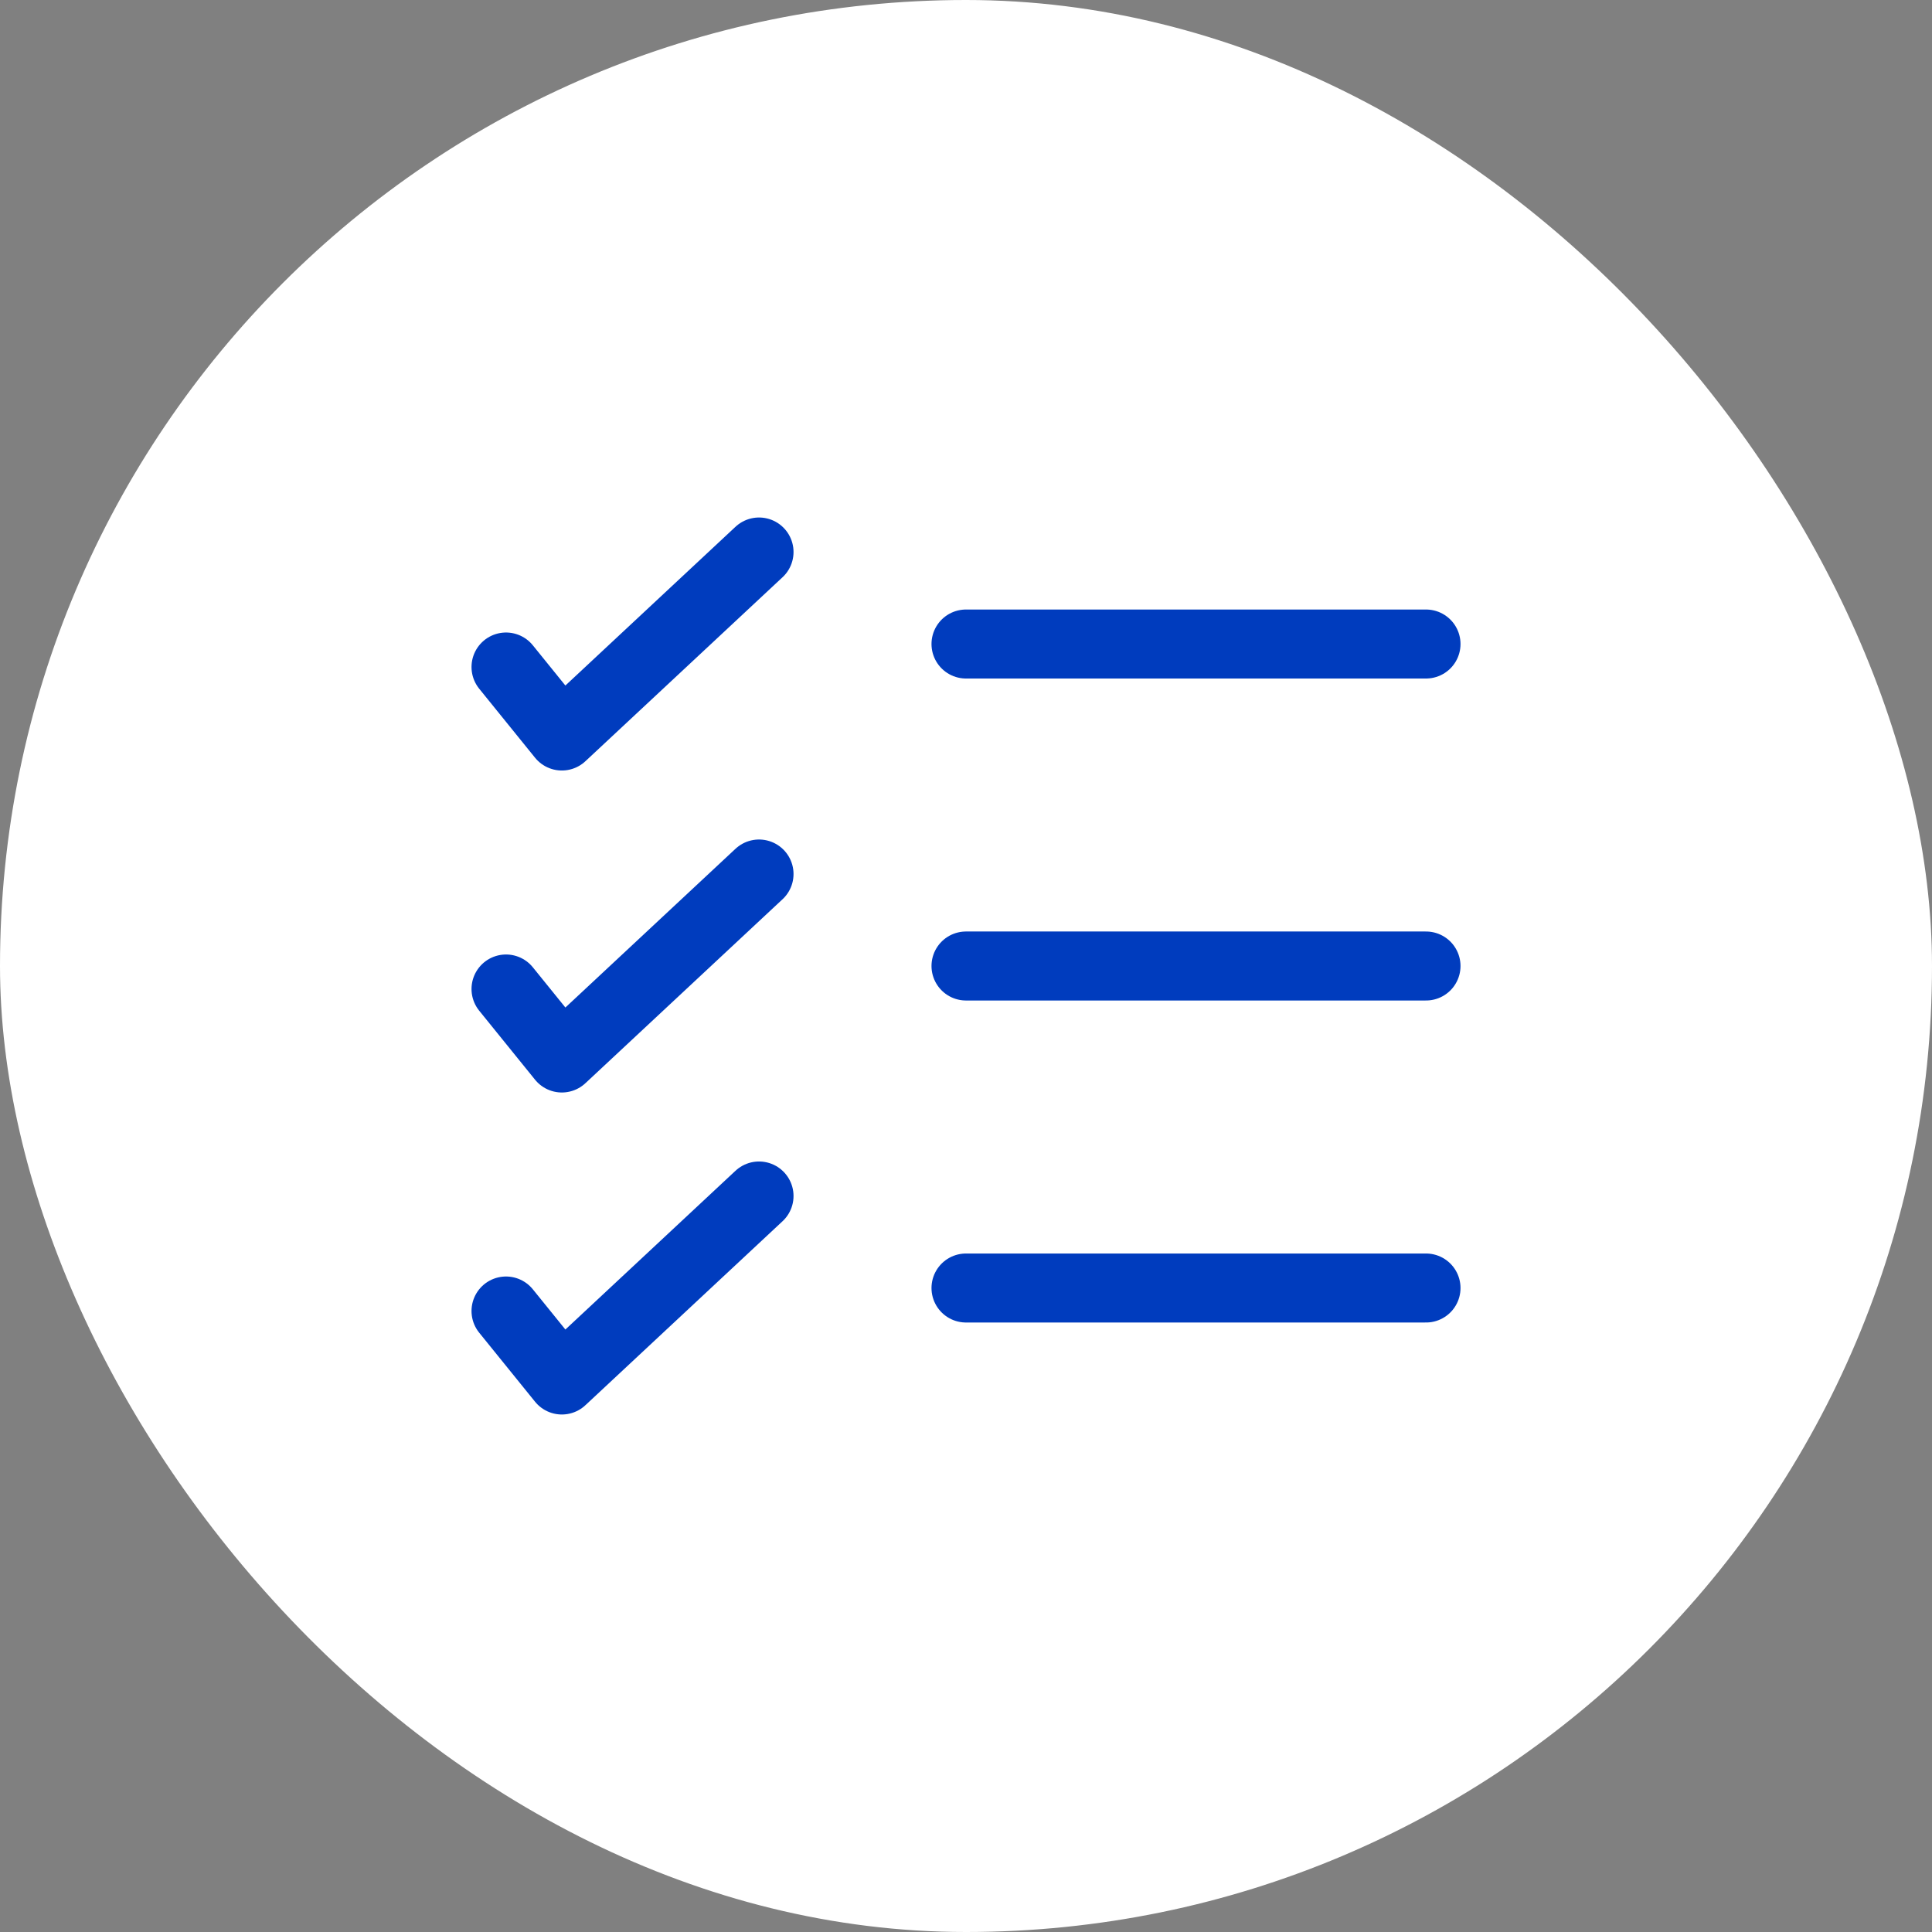
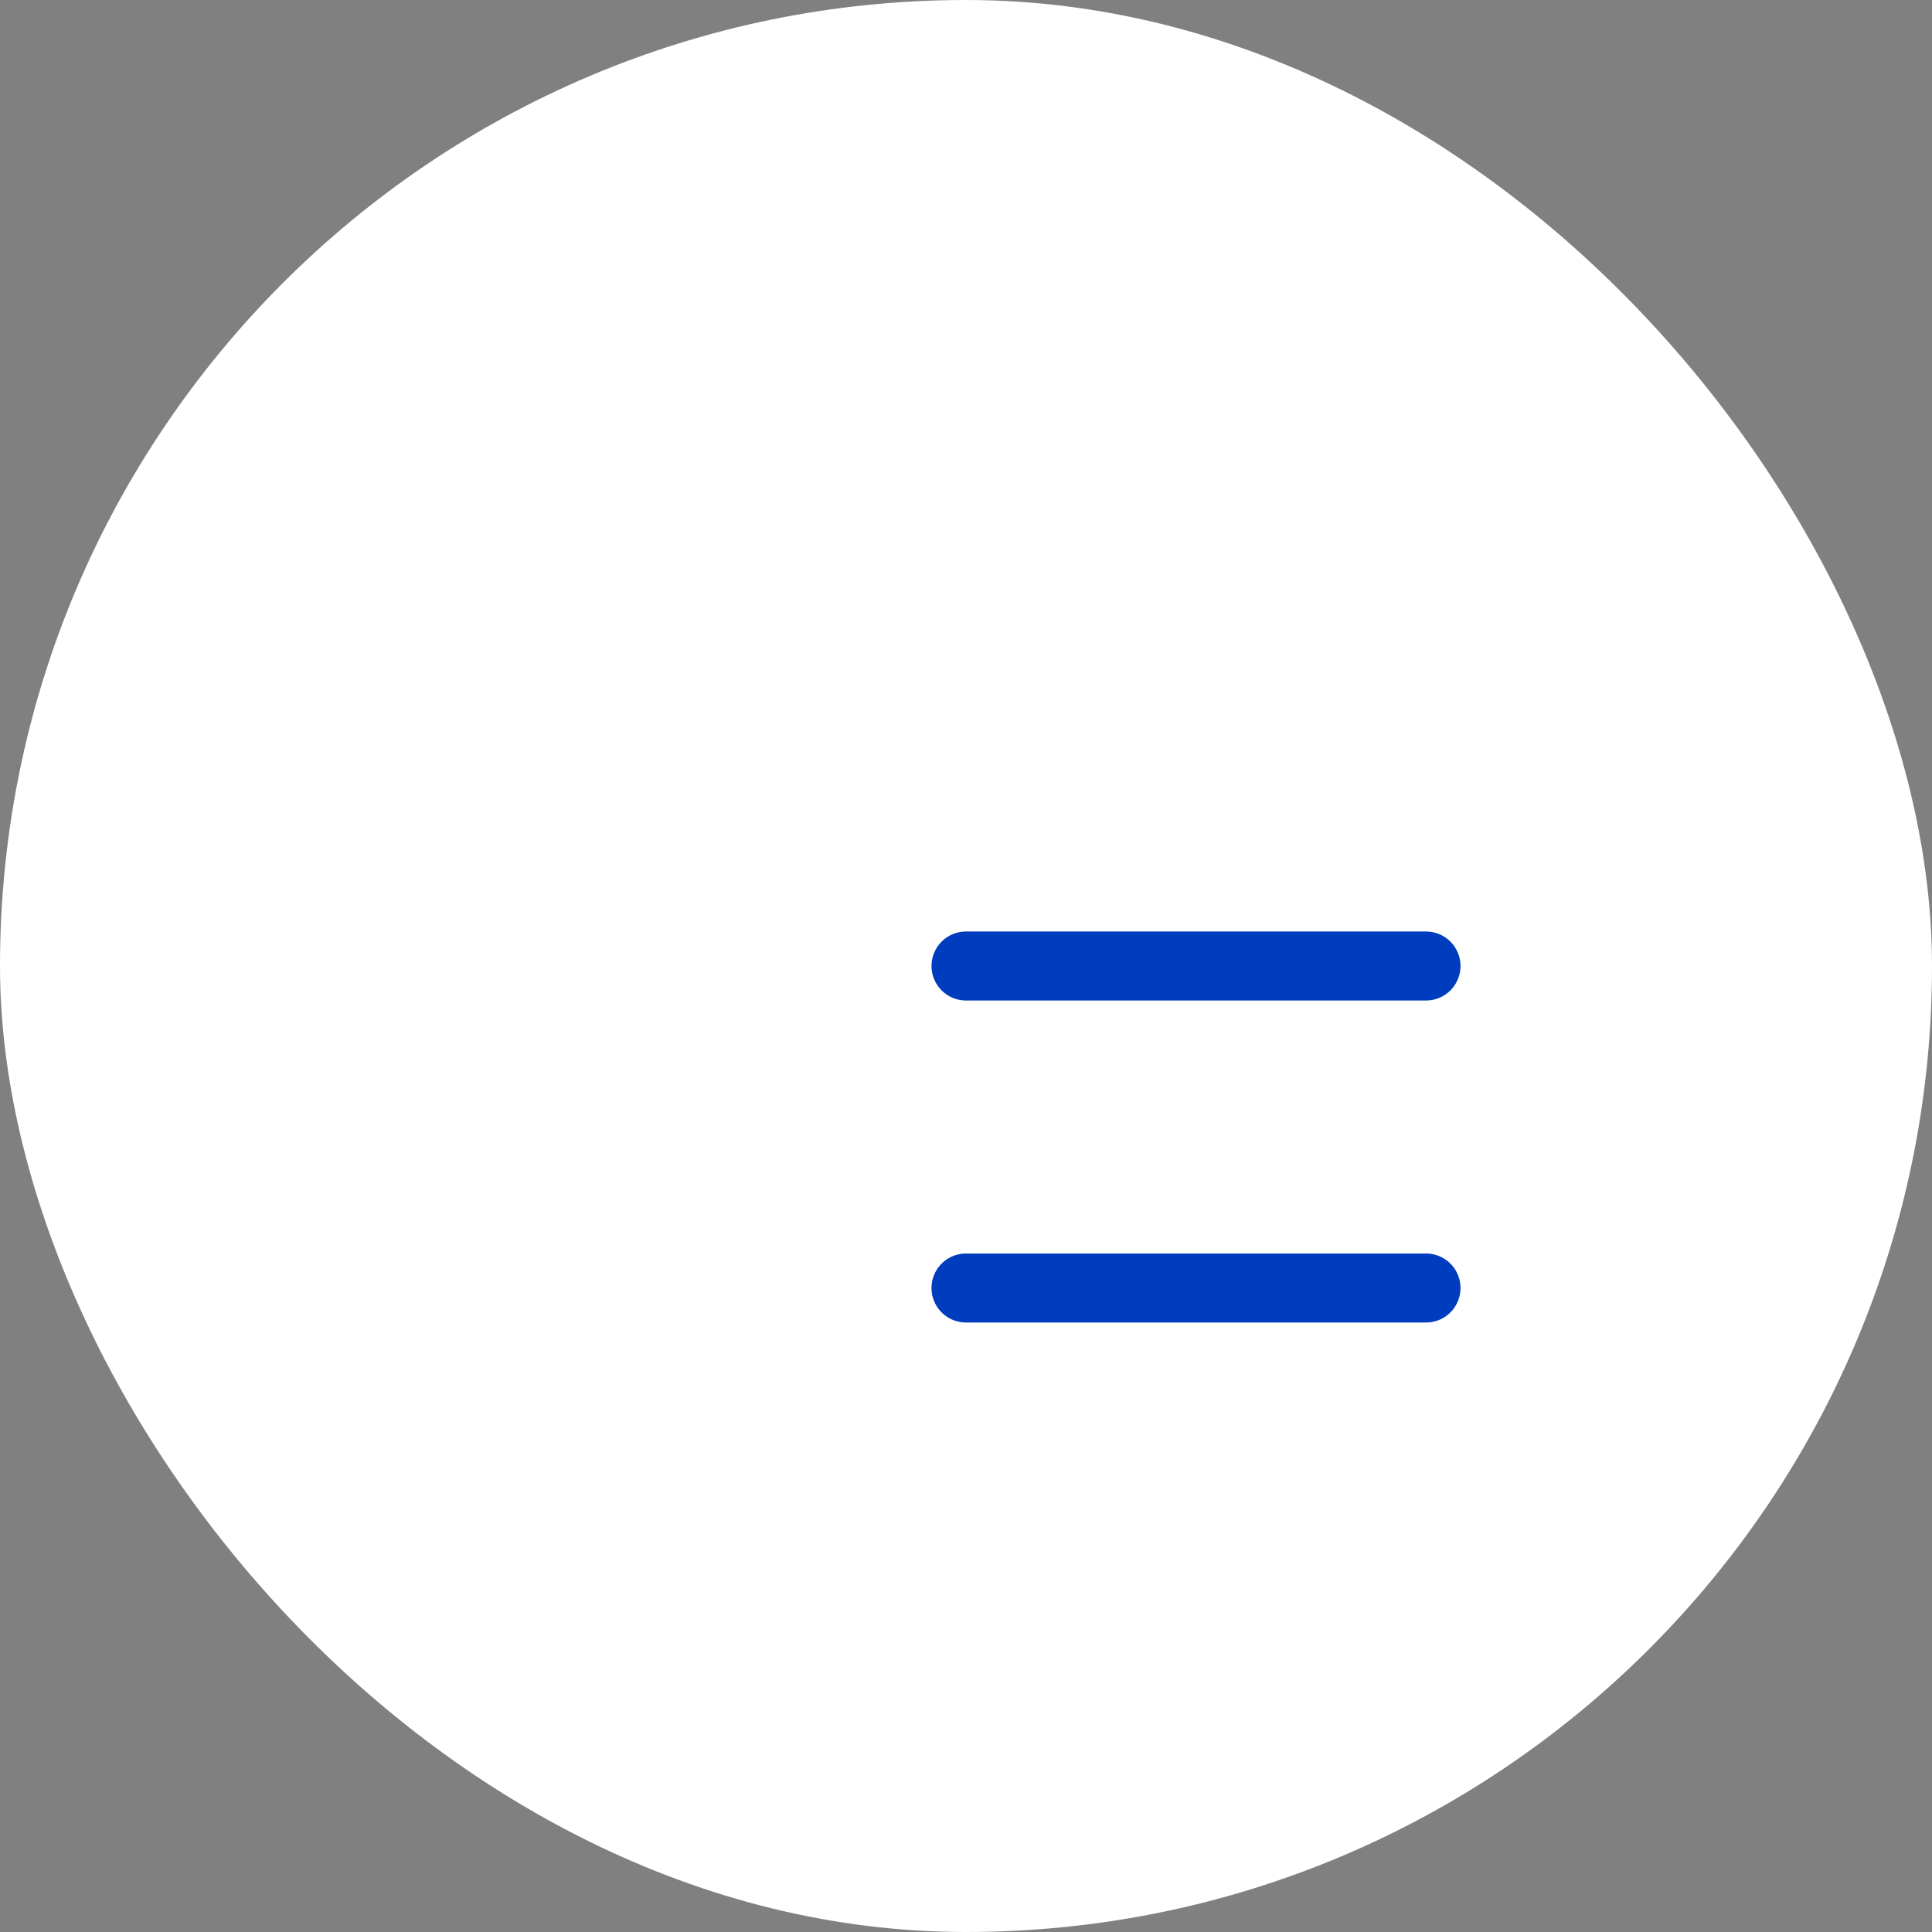
<svg xmlns="http://www.w3.org/2000/svg" width="70" height="70" viewBox="0 0 70 70" fill="none">
  <rect x="0" y="0" width="70" height="70" fill="#808080" stroke="none" />
  <rect width="70" height="70" rx="35" fill="white" />
-   <path d="M18.334 24.167L20.357 26.667L27.501 20M18.334 35.833L20.357 38.333L27.501 31.667M18.334 47.5L20.357 50L27.501 43.333" stroke="#003CBE" stroke-width="2.5" stroke-linecap="round" stroke-linejoin="round" />
-   <path d="M51.667 46.667H35M51.667 35H35M51.667 23.334H35" stroke="#003CBE" stroke-width="2.5" stroke-linecap="round" />
+   <path d="M51.667 46.667H35M51.667 35H35M51.667 23.334" stroke="#003CBE" stroke-width="2.5" stroke-linecap="round" />
</svg>